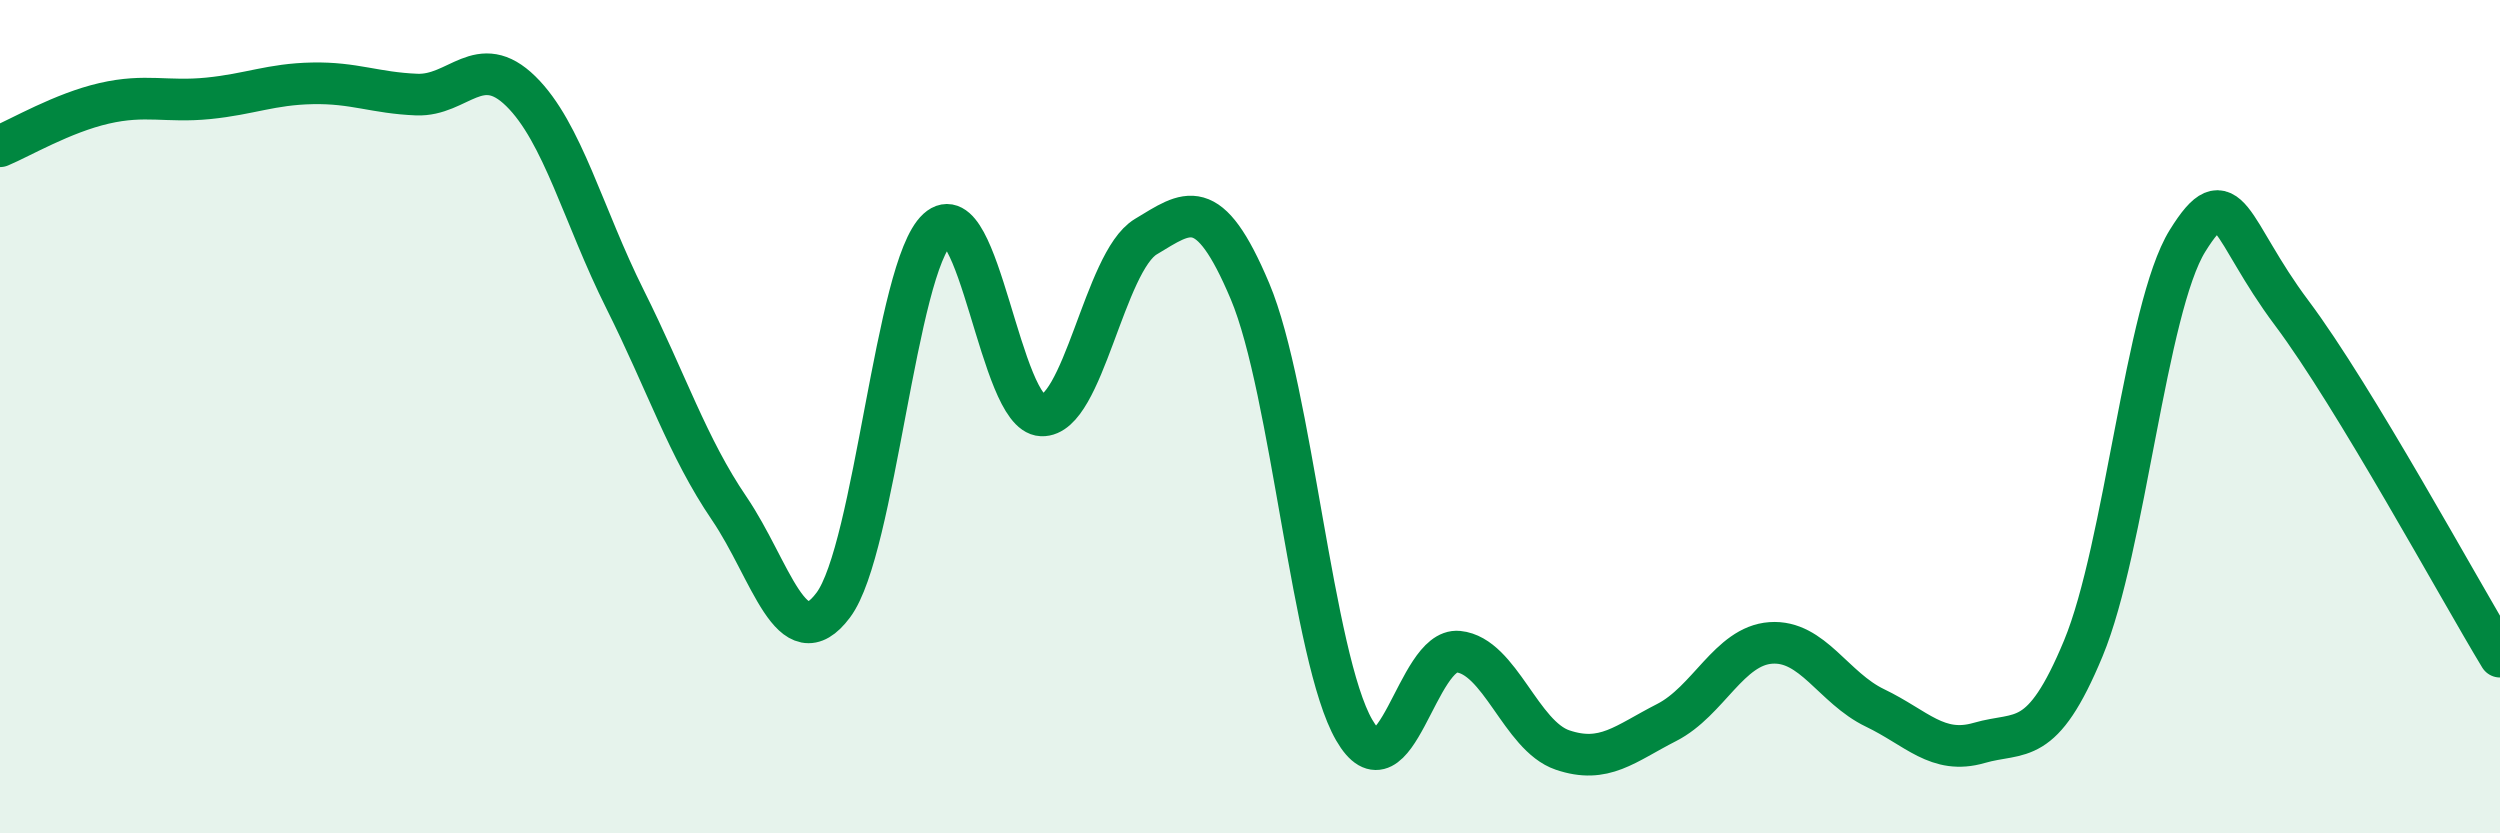
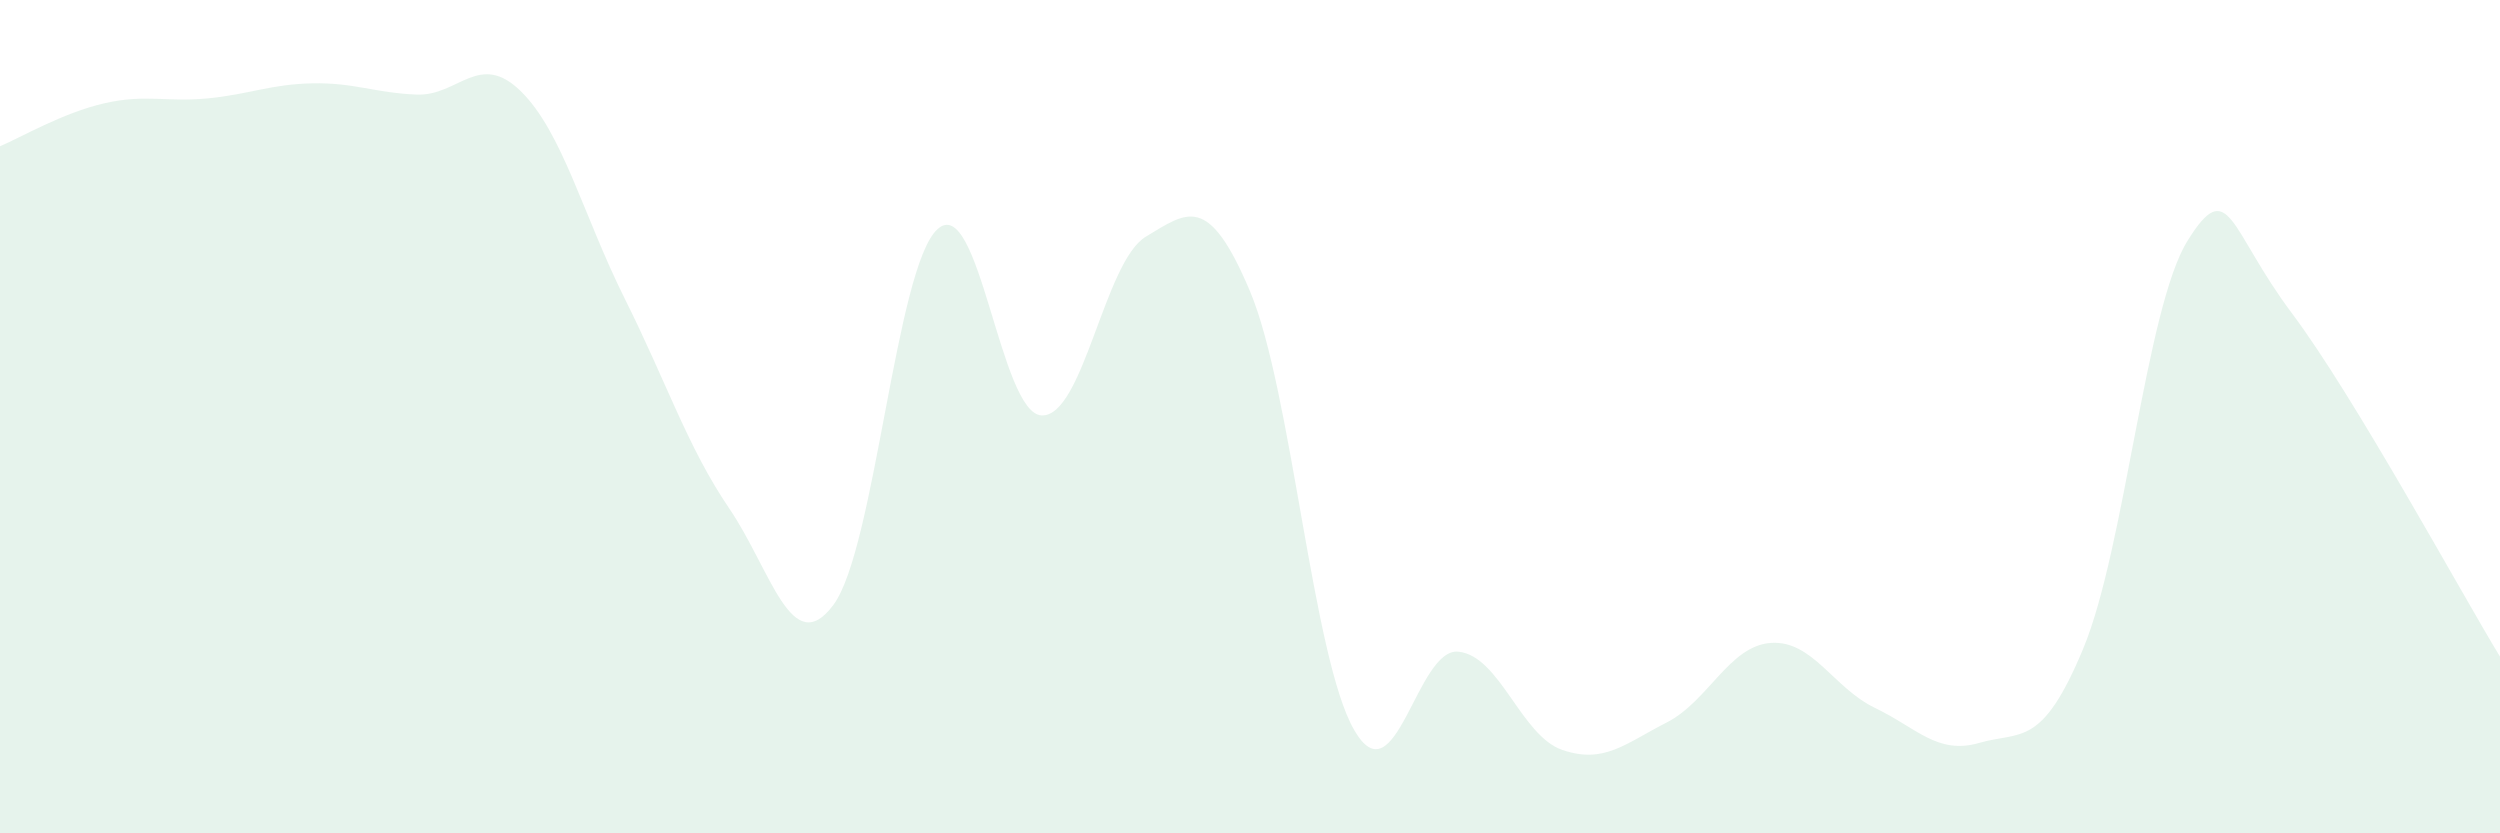
<svg xmlns="http://www.w3.org/2000/svg" width="60" height="20" viewBox="0 0 60 20">
  <path d="M 0,3.51 C 0.5,3.3 1.5,2.71 2.5,2.48 C 3.5,2.25 4,2.46 5,2.36 C 6,2.26 6.5,2.02 7.5,2 C 8.5,1.98 9,2.23 10,2.27 C 11,2.31 11.5,1.21 12.5,2.19 C 13.5,3.17 14,5.18 15,7.18 C 16,9.18 16.5,10.73 17.5,12.2 C 18.5,13.67 19,15.86 20,14.52 C 21,13.18 21.5,6.41 22.5,5.5 C 23.5,4.59 24,9.93 25,9.97 C 26,10.01 26.5,6.28 27.5,5.68 C 28.5,5.08 29,4.62 30,6.99 C 31,9.36 31.5,15.79 32.5,17.52 C 33.5,19.25 34,15.54 35,15.64 C 36,15.74 36.5,17.66 37.5,18 C 38.5,18.34 39,17.85 40,17.34 C 41,16.83 41.5,15.5 42.5,15.43 C 43.5,15.36 44,16.51 45,16.99 C 46,17.47 46.5,18.12 47.5,17.83 C 48.5,17.54 49,17.97 50,15.56 C 51,13.15 51.5,7.39 52.5,5.78 C 53.5,4.17 53.5,5.51 55,7.51 C 56.5,9.51 59,14.11 60,15.76L60 20L0 20Z" fill="#008740" opacity="0.1" stroke-linecap="round" stroke-linejoin="round" />
-   <path d="M 0,3.51 C 0.5,3.3 1.5,2.71 2.5,2.48 C 3.5,2.25 4,2.46 5,2.36 C 6,2.26 6.5,2.02 7.5,2 C 8.5,1.98 9,2.23 10,2.27 C 11,2.31 11.5,1.21 12.5,2.19 C 13.5,3.17 14,5.18 15,7.18 C 16,9.18 16.5,10.73 17.5,12.2 C 18.5,13.67 19,15.86 20,14.52 C 21,13.18 21.5,6.41 22.5,5.5 C 23.5,4.59 24,9.93 25,9.97 C 26,10.01 26.5,6.28 27.5,5.68 C 28.5,5.08 29,4.62 30,6.99 C 31,9.36 31.5,15.79 32.5,17.52 C 33.5,19.25 34,15.54 35,15.64 C 36,15.74 36.5,17.66 37.5,18 C 38.5,18.34 39,17.85 40,17.34 C 41,16.83 41.5,15.5 42.5,15.43 C 43.5,15.36 44,16.51 45,16.99 C 46,17.47 46.5,18.12 47.5,17.83 C 48.5,17.54 49,17.97 50,15.56 C 51,13.15 51.5,7.39 52.5,5.78 C 53.5,4.17 53.5,5.51 55,7.51 C 56.5,9.51 59,14.11 60,15.76" stroke="#008740" stroke-width="1" fill="none" stroke-linecap="round" stroke-linejoin="round" />
</svg>